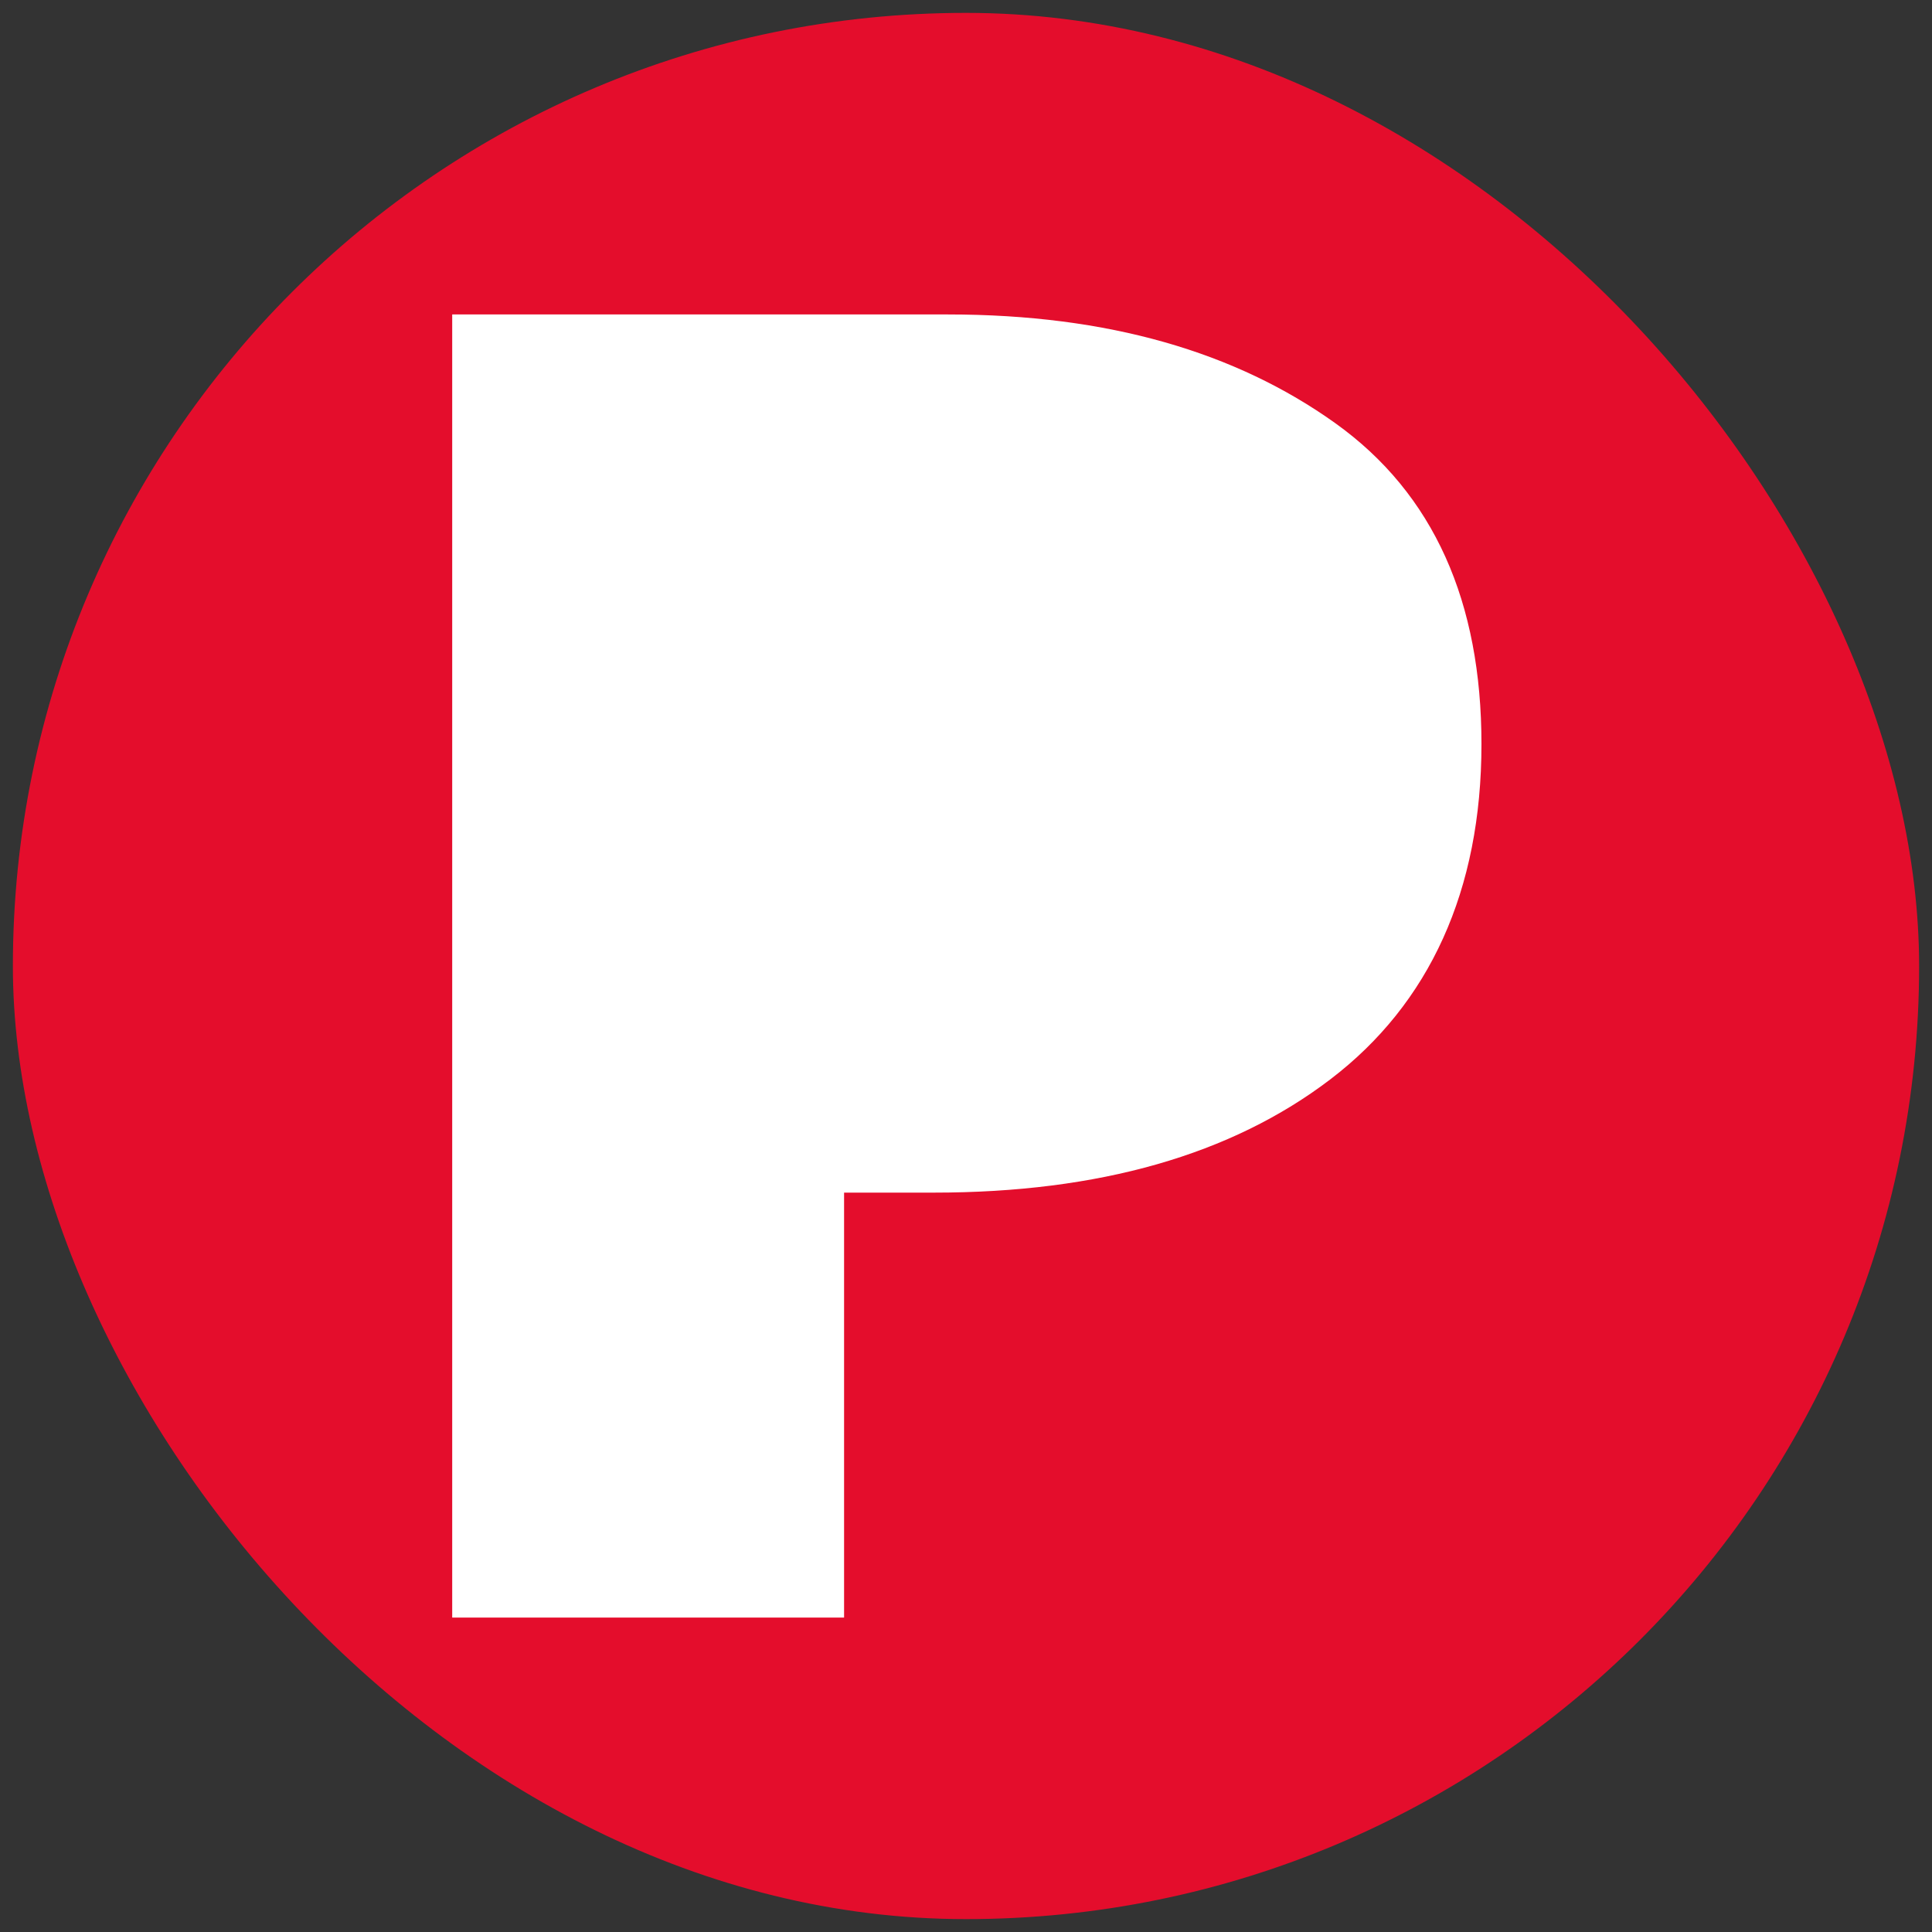
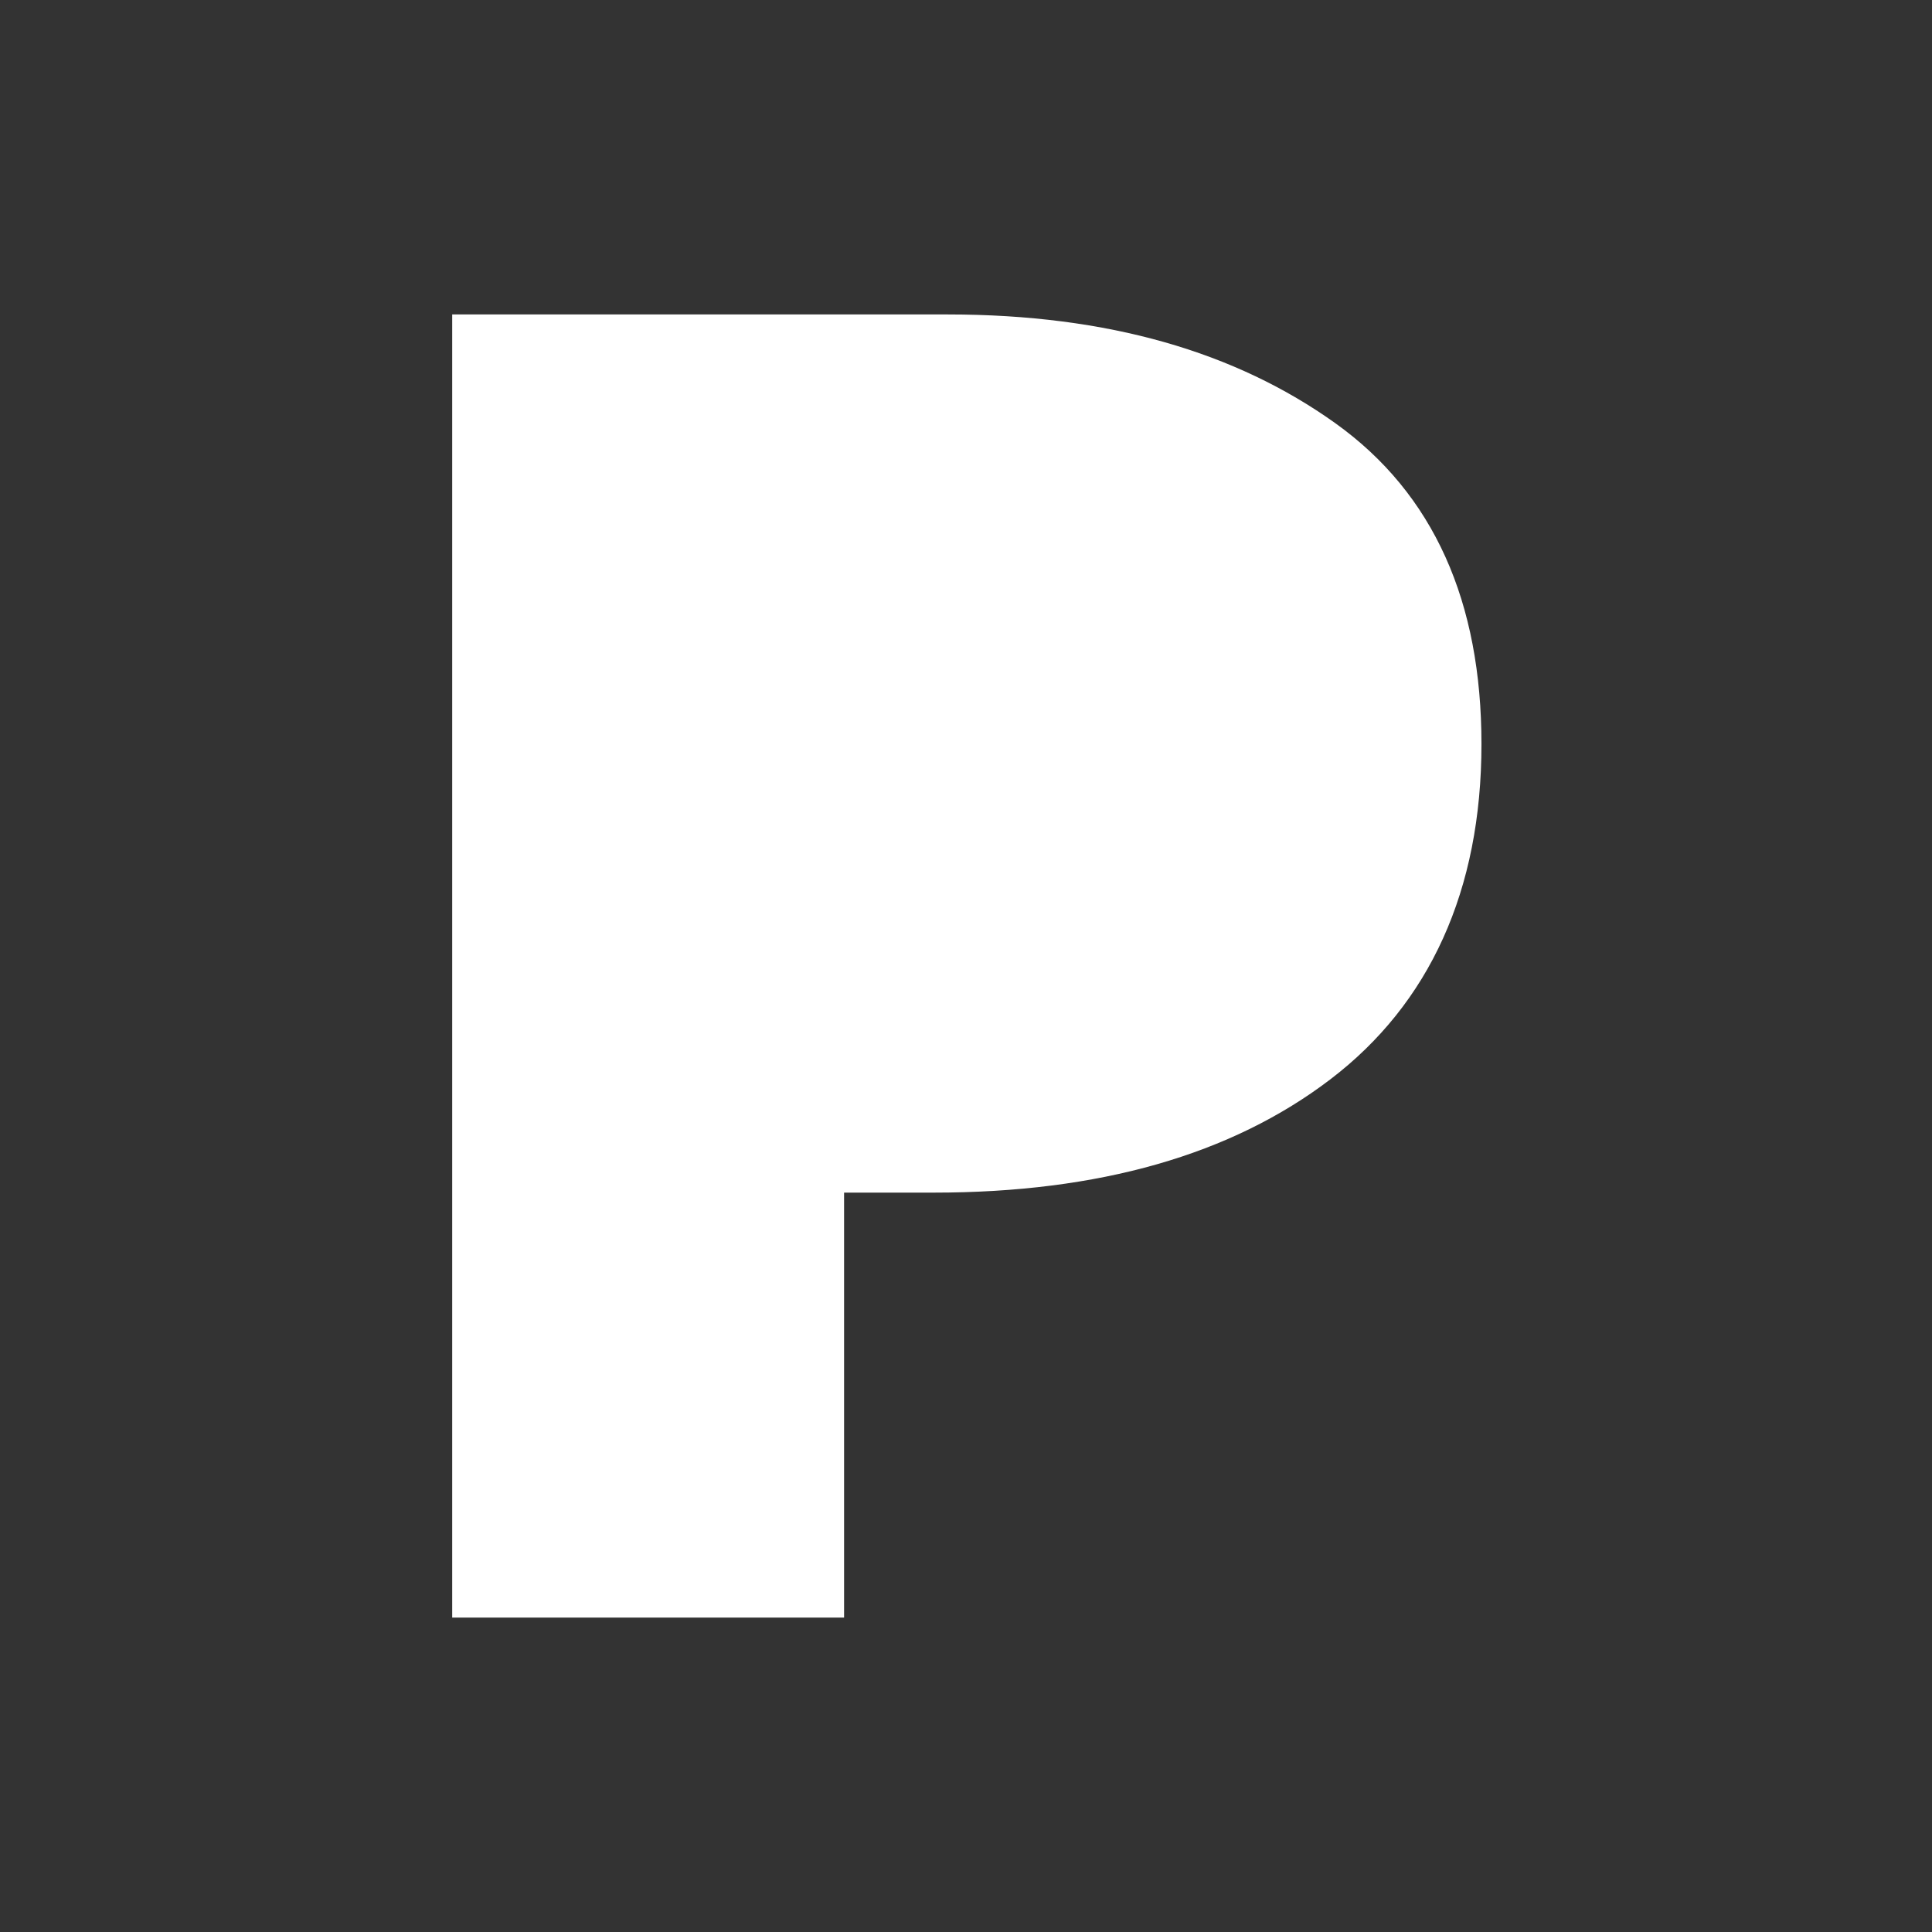
<svg xmlns="http://www.w3.org/2000/svg" width="150" height="150" viewBox="0 0 150 150" fill="none">
  <rect x="0" y="0" width="150" height="150" fill="#333333" stroke="none" />
-   <rect x="1" y="1" width="148" height="148" rx="74" fill="#E40D2C" />
  <path d="M103.29 83.798C95.593 89.663 85.329 92.595 72.499 92.595H65.534V125.586H35.109V24.414H73.599C86.062 24.414 95.959 27.347 103.657 32.845C111.355 38.343 115.02 46.775 115.02 57.772C115.02 69.135 110.988 77.933 103.29 83.798Z" fill="white" />
</svg>